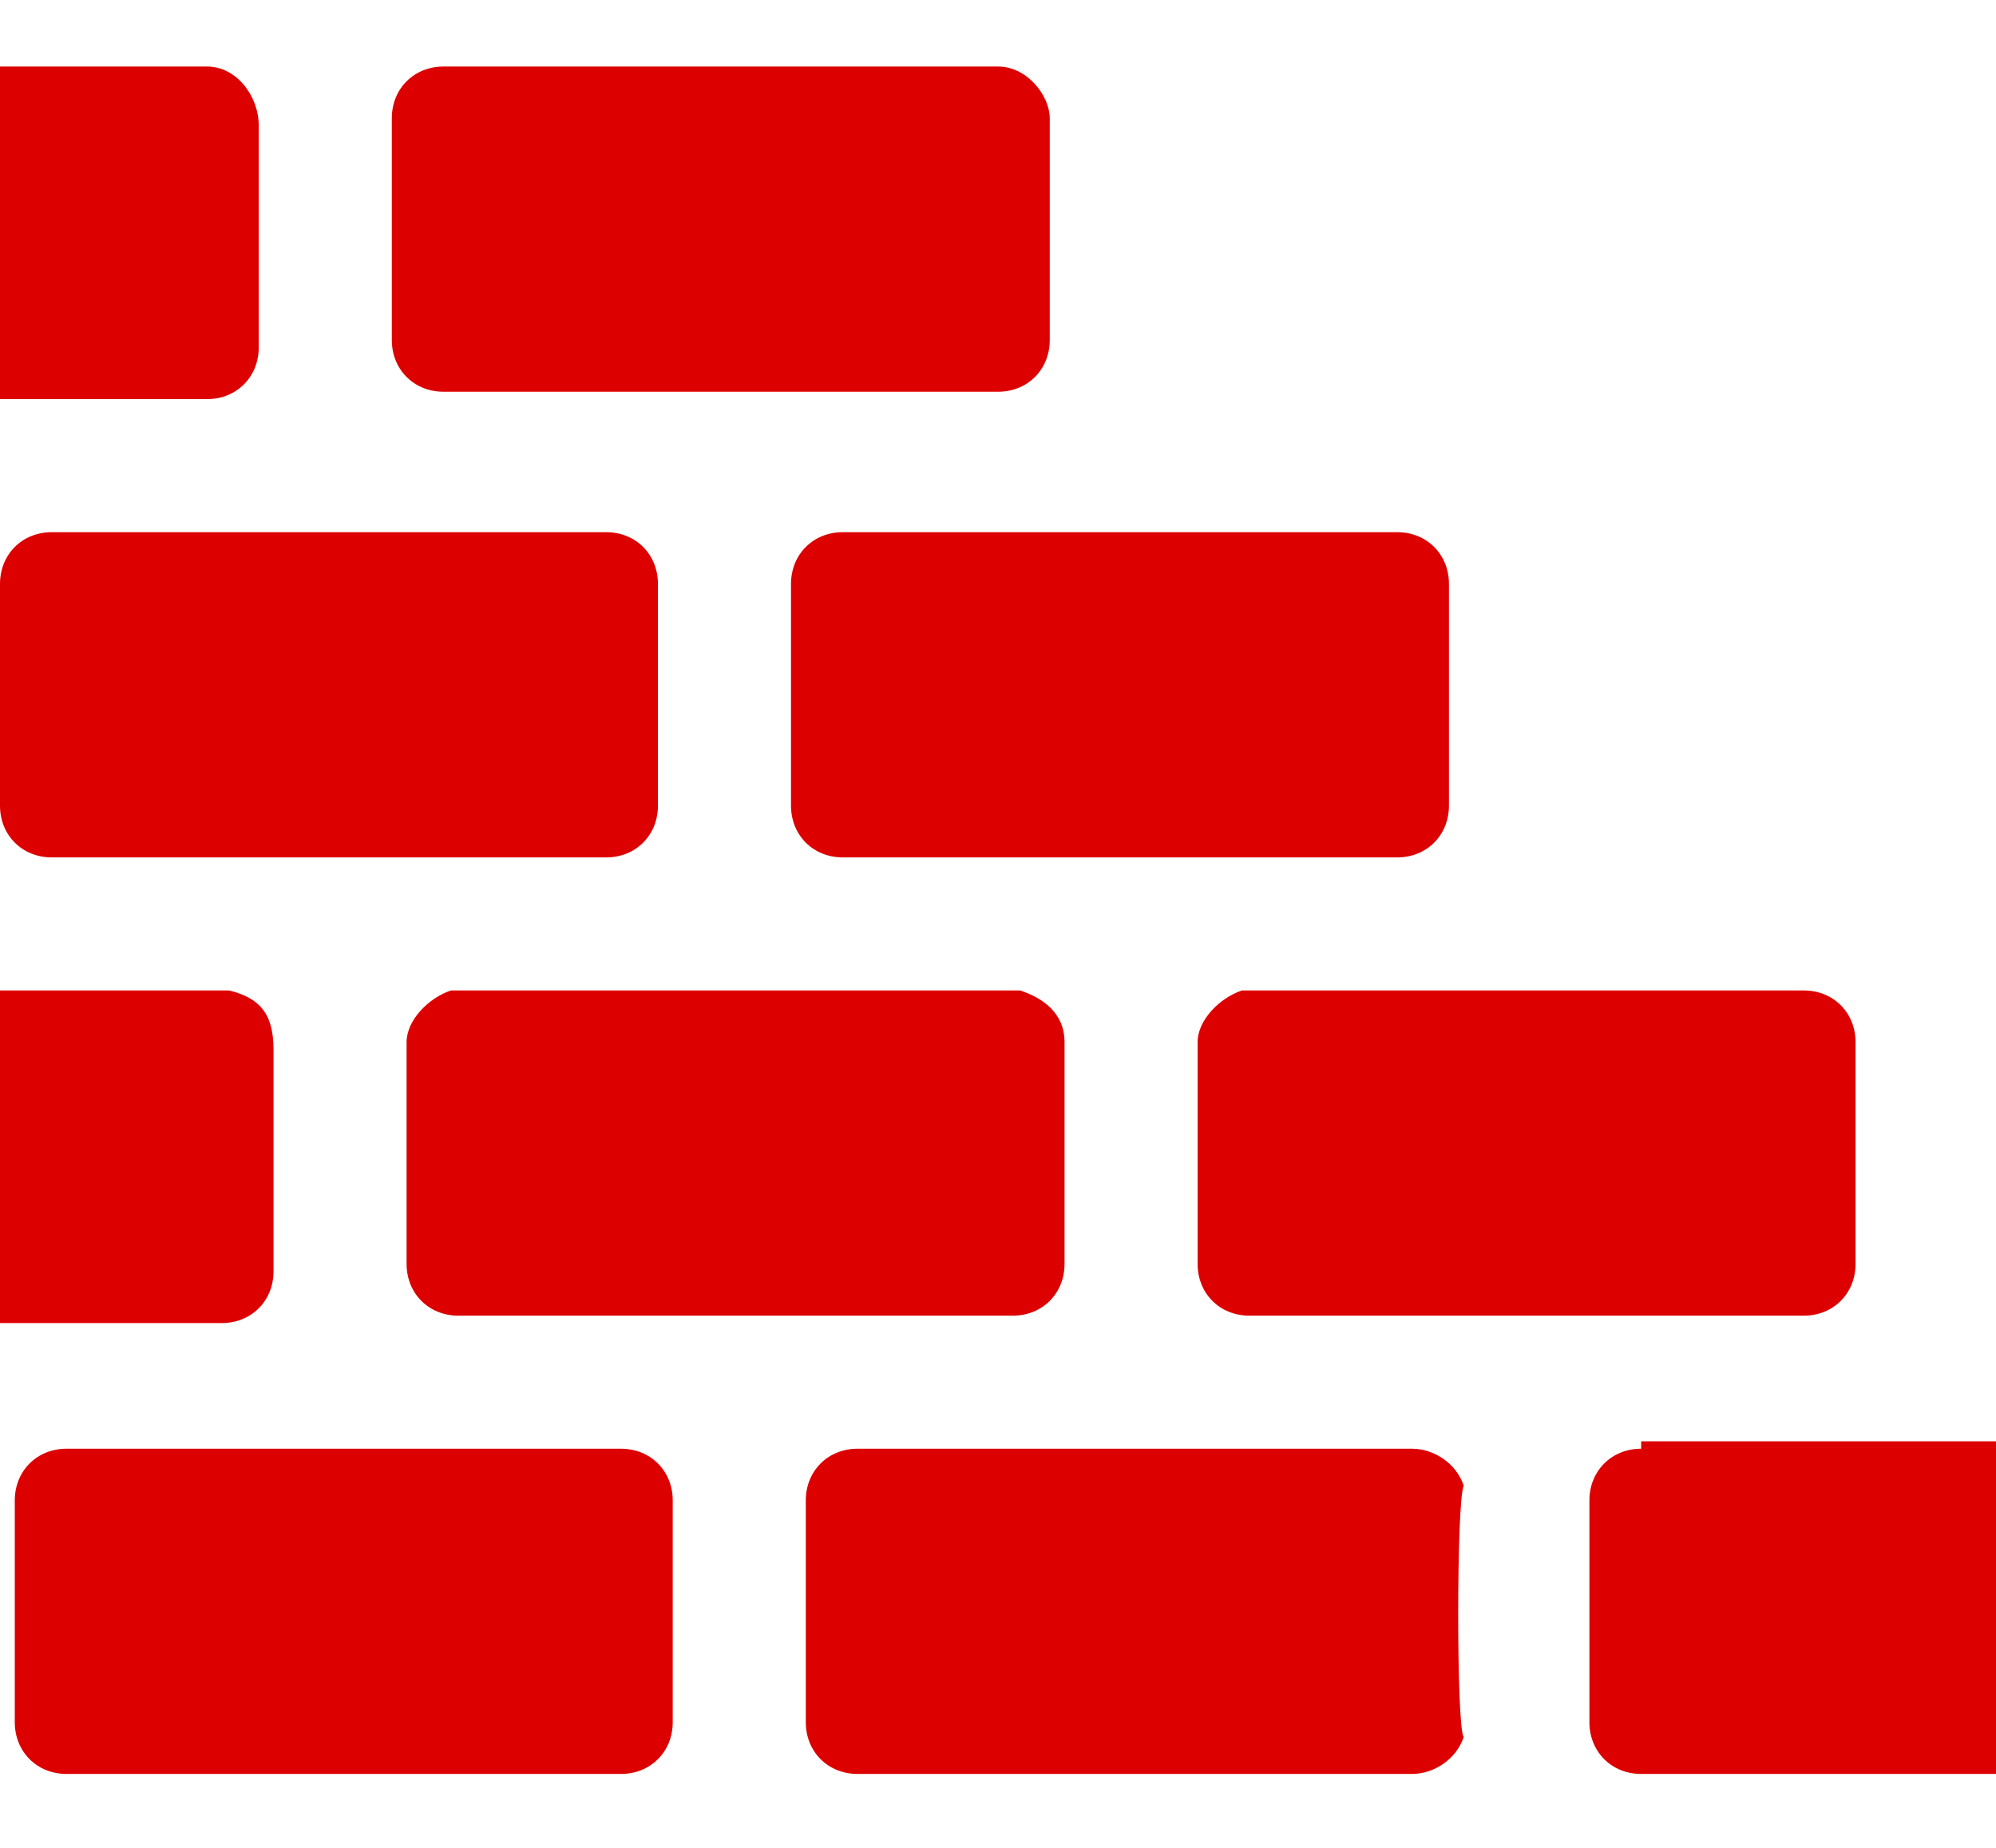
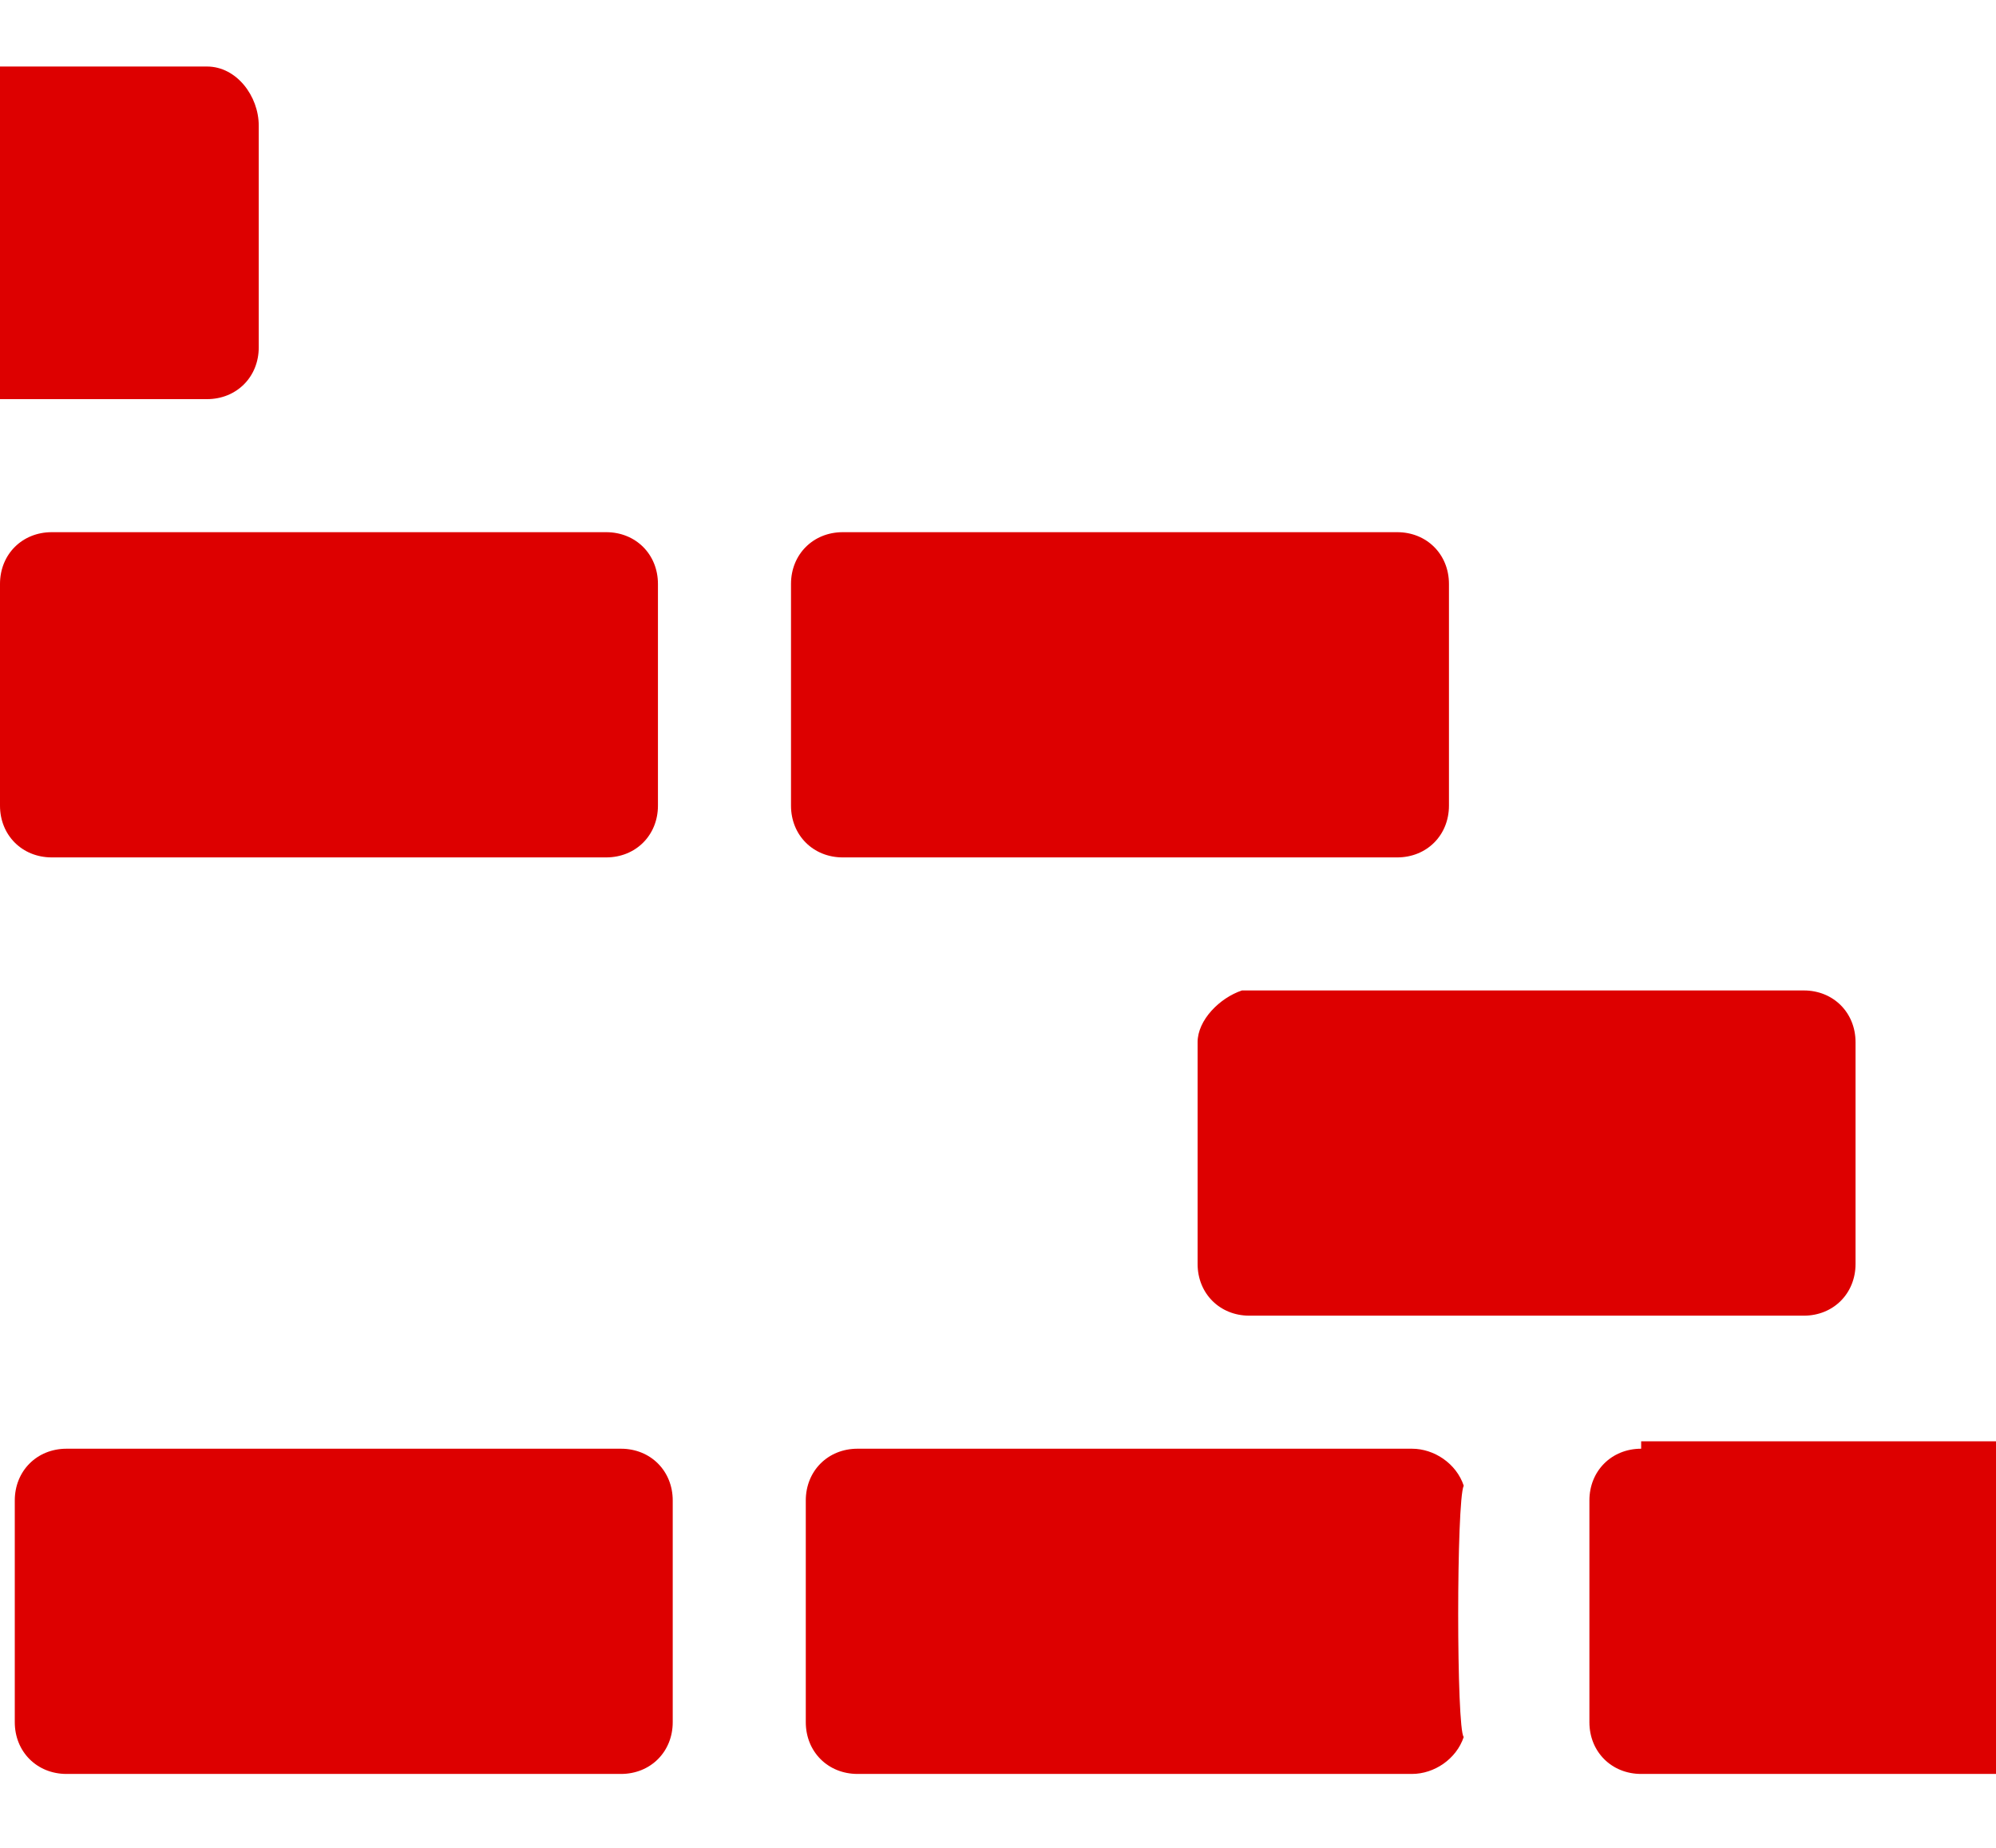
<svg xmlns="http://www.w3.org/2000/svg" version="1.1" id="katman_1" x="0px" y="0px" viewBox="0 0 27 25" style="enable-background:new 0 0 27 25;" xml:space="preserve">
  <style type="text/css">
	.st0{fill:#DD0000;}
</style>
  <path class="st0" d="M8.4,19.6H0.9c-0.4,0-0.7,0.3-0.7,0.7v3c0,0.4,0.3,0.7,0.7,0.7h7.5c0.4,0,0.7-0.3,0.7-0.7v-3  C9.1,19.9,8.8,19.6,8.4,19.6z" />
  <path class="st0" d="M19.8,20.1c-0.1-0.3-0.4-0.5-0.7-0.5h-7.5c-0.4,0-0.7,0.3-0.7,0.7v3c0,0.4,0.3,0.7,0.7,0.7h7.5  c0.3,0,0.6-0.2,0.7-0.5C19.7,23.4,19.7,20.3,19.8,20.1z" />
-   <path class="st0" d="M13.8,13.4c-0.1,0-7.7,0-7.7,0c-0.3,0.1-0.6,0.4-0.6,0.7v3c0,0.4,0.3,0.7,0.7,0.7h7.5c0.4,0,0.7-0.3,0.7-0.7v-3  C14.4,13.7,14.1,13.5,13.8,13.4z" />
-   <path class="st0" d="M3.1,13.4c-2.6,0-3.1,0-3.1,0v4.5h3c0.4,0,0.7-0.3,0.7-0.7v-3C3.7,13.7,3.5,13.5,3.1,13.4z" />
  <path class="st0" d="M24.4,13.4c-0.5,0-7.1,0-7.6,0c-0.3,0.1-0.6,0.4-0.6,0.7v3c0,0.4,0.3,0.7,0.7,0.7h7.5c0.4,0,0.7-0.3,0.7-0.7v-3  C25.1,13.7,24.8,13.4,24.4,13.4z" />
  <path class="st0" d="M22.2,19.6L22.2,19.6c-0.4,0-0.7,0.3-0.7,0.7v3c0,0.4,0.3,0.7,0.7,0.7H27v-4.5H22.2L22.2,19.6z" />
  <path class="st0" d="M8.2,7.2H0.7C0.3,7.2,0,7.5,0,7.9v3c0,0.4,0.3,0.7,0.7,0.7h7.5c0.4,0,0.7-0.3,0.7-0.7v-3  C8.9,7.5,8.6,7.2,8.2,7.2z" />
  <path class="st0" d="M18.9,7.2h-7.5c-0.4,0-0.7,0.3-0.7,0.7v3c0,0.4,0.3,0.7,0.7,0.7h7.5c0.4,0,0.7-0.3,0.7-0.7v-3  C19.6,7.5,19.3,7.2,18.9,7.2z" />
-   <path class="st0" d="M13.5,0.9H6c-0.4,0-0.7,0.3-0.7,0.7v3c0,0.4,0.3,0.7,0.7,0.7h7.5c0.4,0,0.7-0.3,0.7-0.7v-3  C14.2,1.3,13.9,0.9,13.5,0.9z" />
  <path class="st0" d="M2.8,0.9H0v4.5h2.8c0.4,0,0.7-0.3,0.7-0.7v-3C3.5,1.3,3.2,0.9,2.8,0.9z" />
</svg>